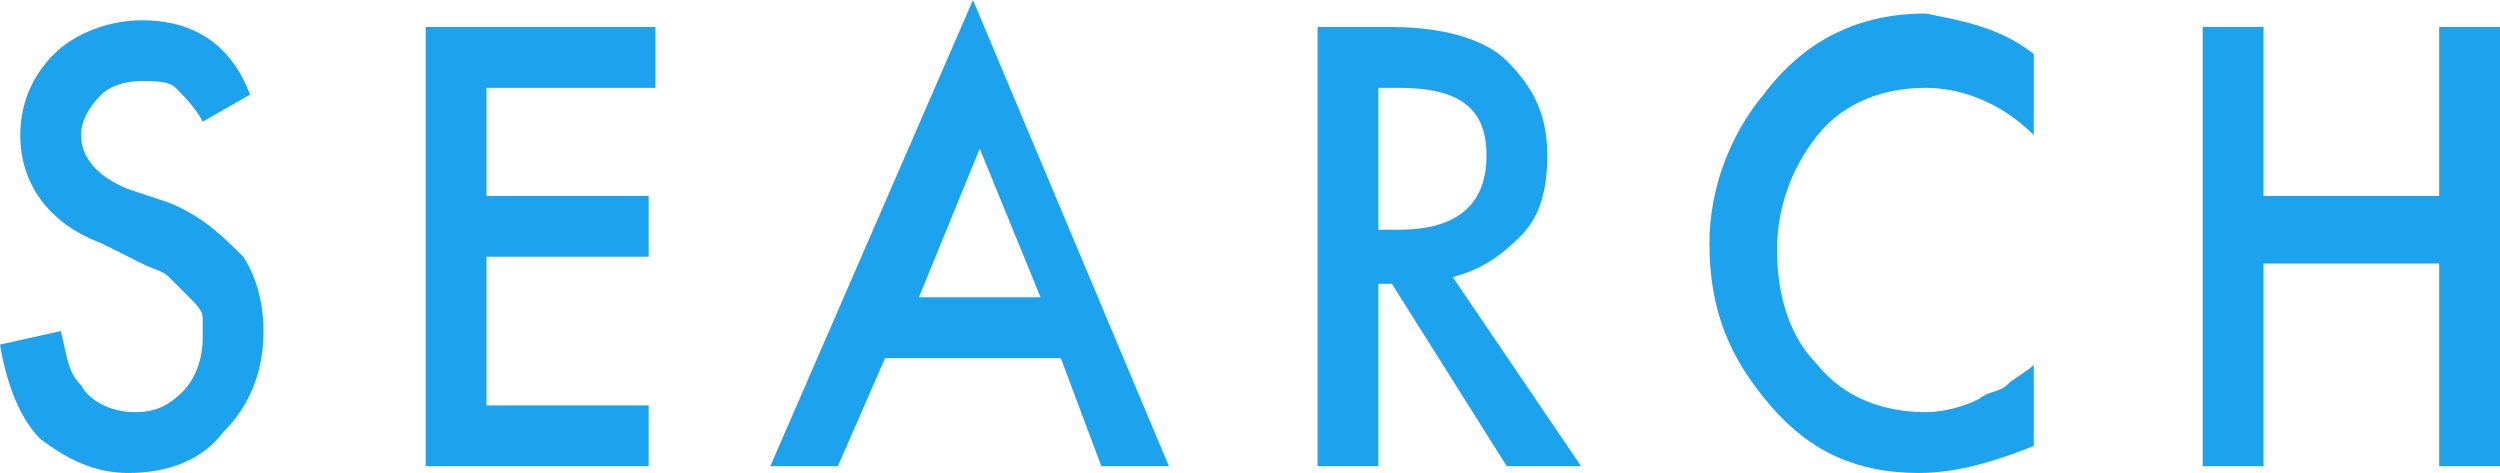
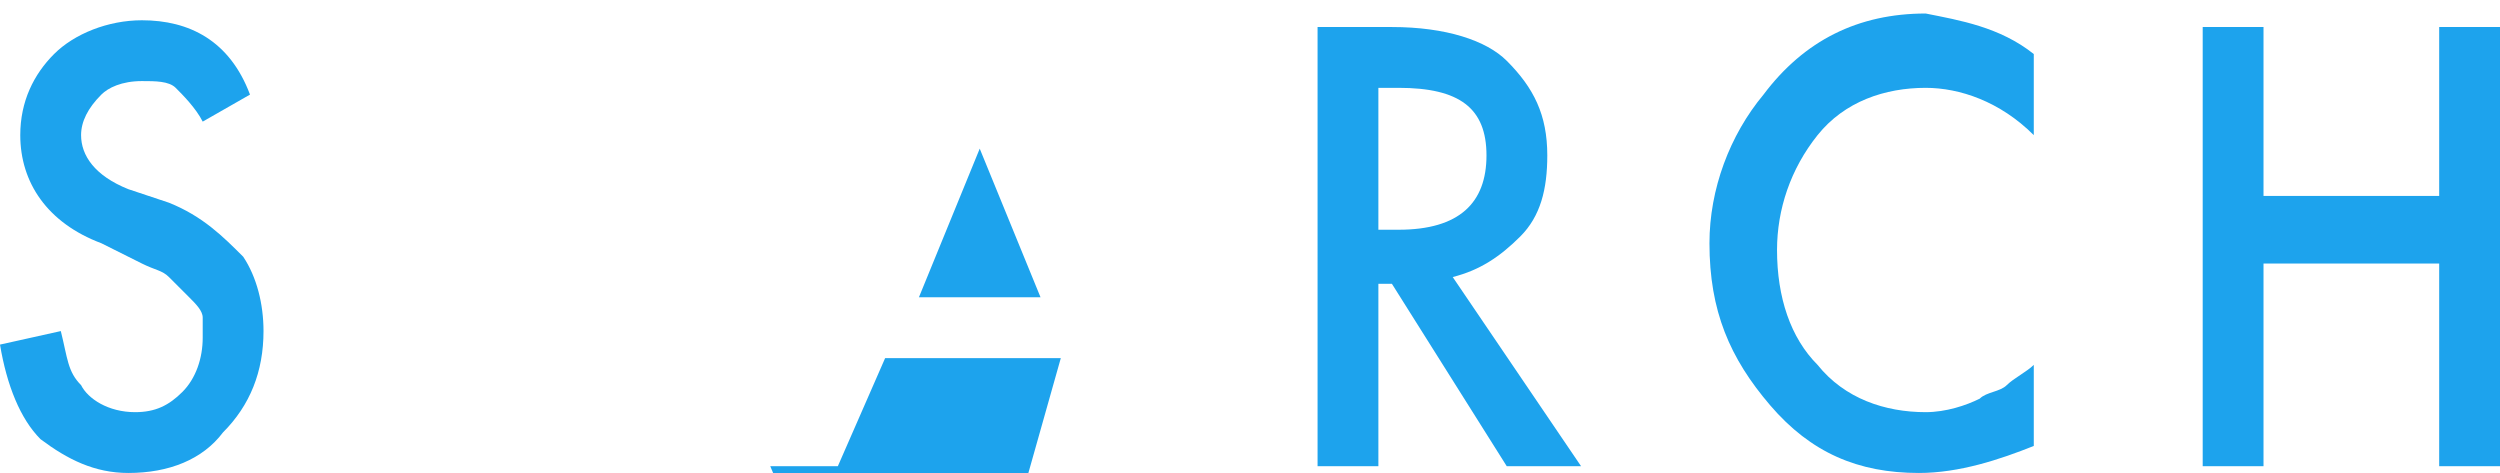
<svg xmlns="http://www.w3.org/2000/svg" version="1.1" x="0px" y="0px" width="37px" height="7px" viewBox="0 0 37 7" style="enable-background:new 0 0 37 7;" xml:space="preserve">
  <style type="text/css">
	.st0{fill:#1DA3ED;}
</style>
  <defs>
</defs>
  <g>
    <path class="st0" d="M3.7,1.4L3,1.8C2.9,1.6,2.7,1.4,2.6,1.3C2.5,1.2,2.3,1.2,2.1,1.2c-0.3,0-0.5,0.1-0.6,0.2   C1.3,1.6,1.2,1.8,1.2,2c0,0.3,0.2,0.6,0.7,0.8L2.5,3C3,3.2,3.3,3.5,3.6,3.8c0.2,0.3,0.3,0.7,0.3,1.1c0,0.6-0.2,1.1-0.6,1.5   C3,6.8,2.5,7,1.9,7C1.4,7,1,6.8,0.6,6.5C0.3,6.2,0.1,5.7,0,5.1l0.9-0.2C1,5.3,1,5.5,1.2,5.7C1.3,5.9,1.6,6.1,2,6.1   c0.3,0,0.5-0.1,0.7-0.3C2.9,5.6,3,5.3,3,5c0-0.1,0-0.2,0-0.3c0-0.1-0.1-0.2-0.2-0.3C2.7,4.3,2.6,4.2,2.5,4.1C2.4,4,2.3,4,2.1,3.9   L1.5,3.6C0.7,3.3,0.3,2.7,0.3,2c0-0.5,0.2-0.9,0.5-1.2c0.3-0.3,0.8-0.5,1.3-0.5C2.8,0.3,3.4,0.6,3.7,1.4z" />
-     <path class="st0" d="M9.7,1.3H7.2v1.6h2.4v0.9H7.2V6h2.4v0.9H6.3V0.4h3.4V1.3z" />
-     <path class="st0" d="M15.7,5.3h-2.6l-0.7,1.6h-1l3-6.9l2.9,6.9h-1L15.7,5.3z M15.4,4.4l-0.9-2.2l-0.9,2.2H15.4z" />
+     <path class="st0" d="M15.7,5.3h-2.6l-0.7,1.6h-1l2.9,6.9h-1L15.7,5.3z M15.4,4.4l-0.9-2.2l-0.9,2.2H15.4z" />
    <path class="st0" d="M21.5,4.1l1.9,2.8h-1.1l-1.7-2.7h-0.2v2.7h-0.9V0.4h1.1c0.8,0,1.4,0.2,1.7,0.5c0.4,0.4,0.6,0.8,0.6,1.4   c0,0.5-0.1,0.9-0.4,1.2C22.2,3.8,21.9,4,21.5,4.1z M20.4,3.4h0.3c0.9,0,1.3-0.4,1.3-1.1c0-0.7-0.4-1-1.3-1h-0.3V3.4z" />
    <path class="st0" d="M30.1,0.8v1.2c-0.5-0.5-1.1-0.7-1.6-0.7c-0.6,0-1.2,0.2-1.6,0.7c-0.4,0.5-0.6,1.1-0.6,1.7   c0,0.7,0.2,1.3,0.6,1.7c0.4,0.5,1,0.7,1.6,0.7c0.3,0,0.6-0.1,0.8-0.2c0.1-0.1,0.3-0.1,0.4-0.2c0.1-0.1,0.3-0.2,0.4-0.3v1.2   C29.6,6.8,29,7,28.4,7c-0.9,0-1.6-0.3-2.2-1c-0.6-0.7-0.9-1.4-0.9-2.4c0-0.8,0.3-1.6,0.8-2.2c0.6-0.8,1.4-1.2,2.4-1.2   C29,0.3,29.6,0.4,30.1,0.8z" />
    <path class="st0" d="M33.5,2.9h2.6V0.4H37v6.5h-0.9v-3h-2.6v3h-0.9V0.4h0.9V2.9z" />
  </g>
</svg>